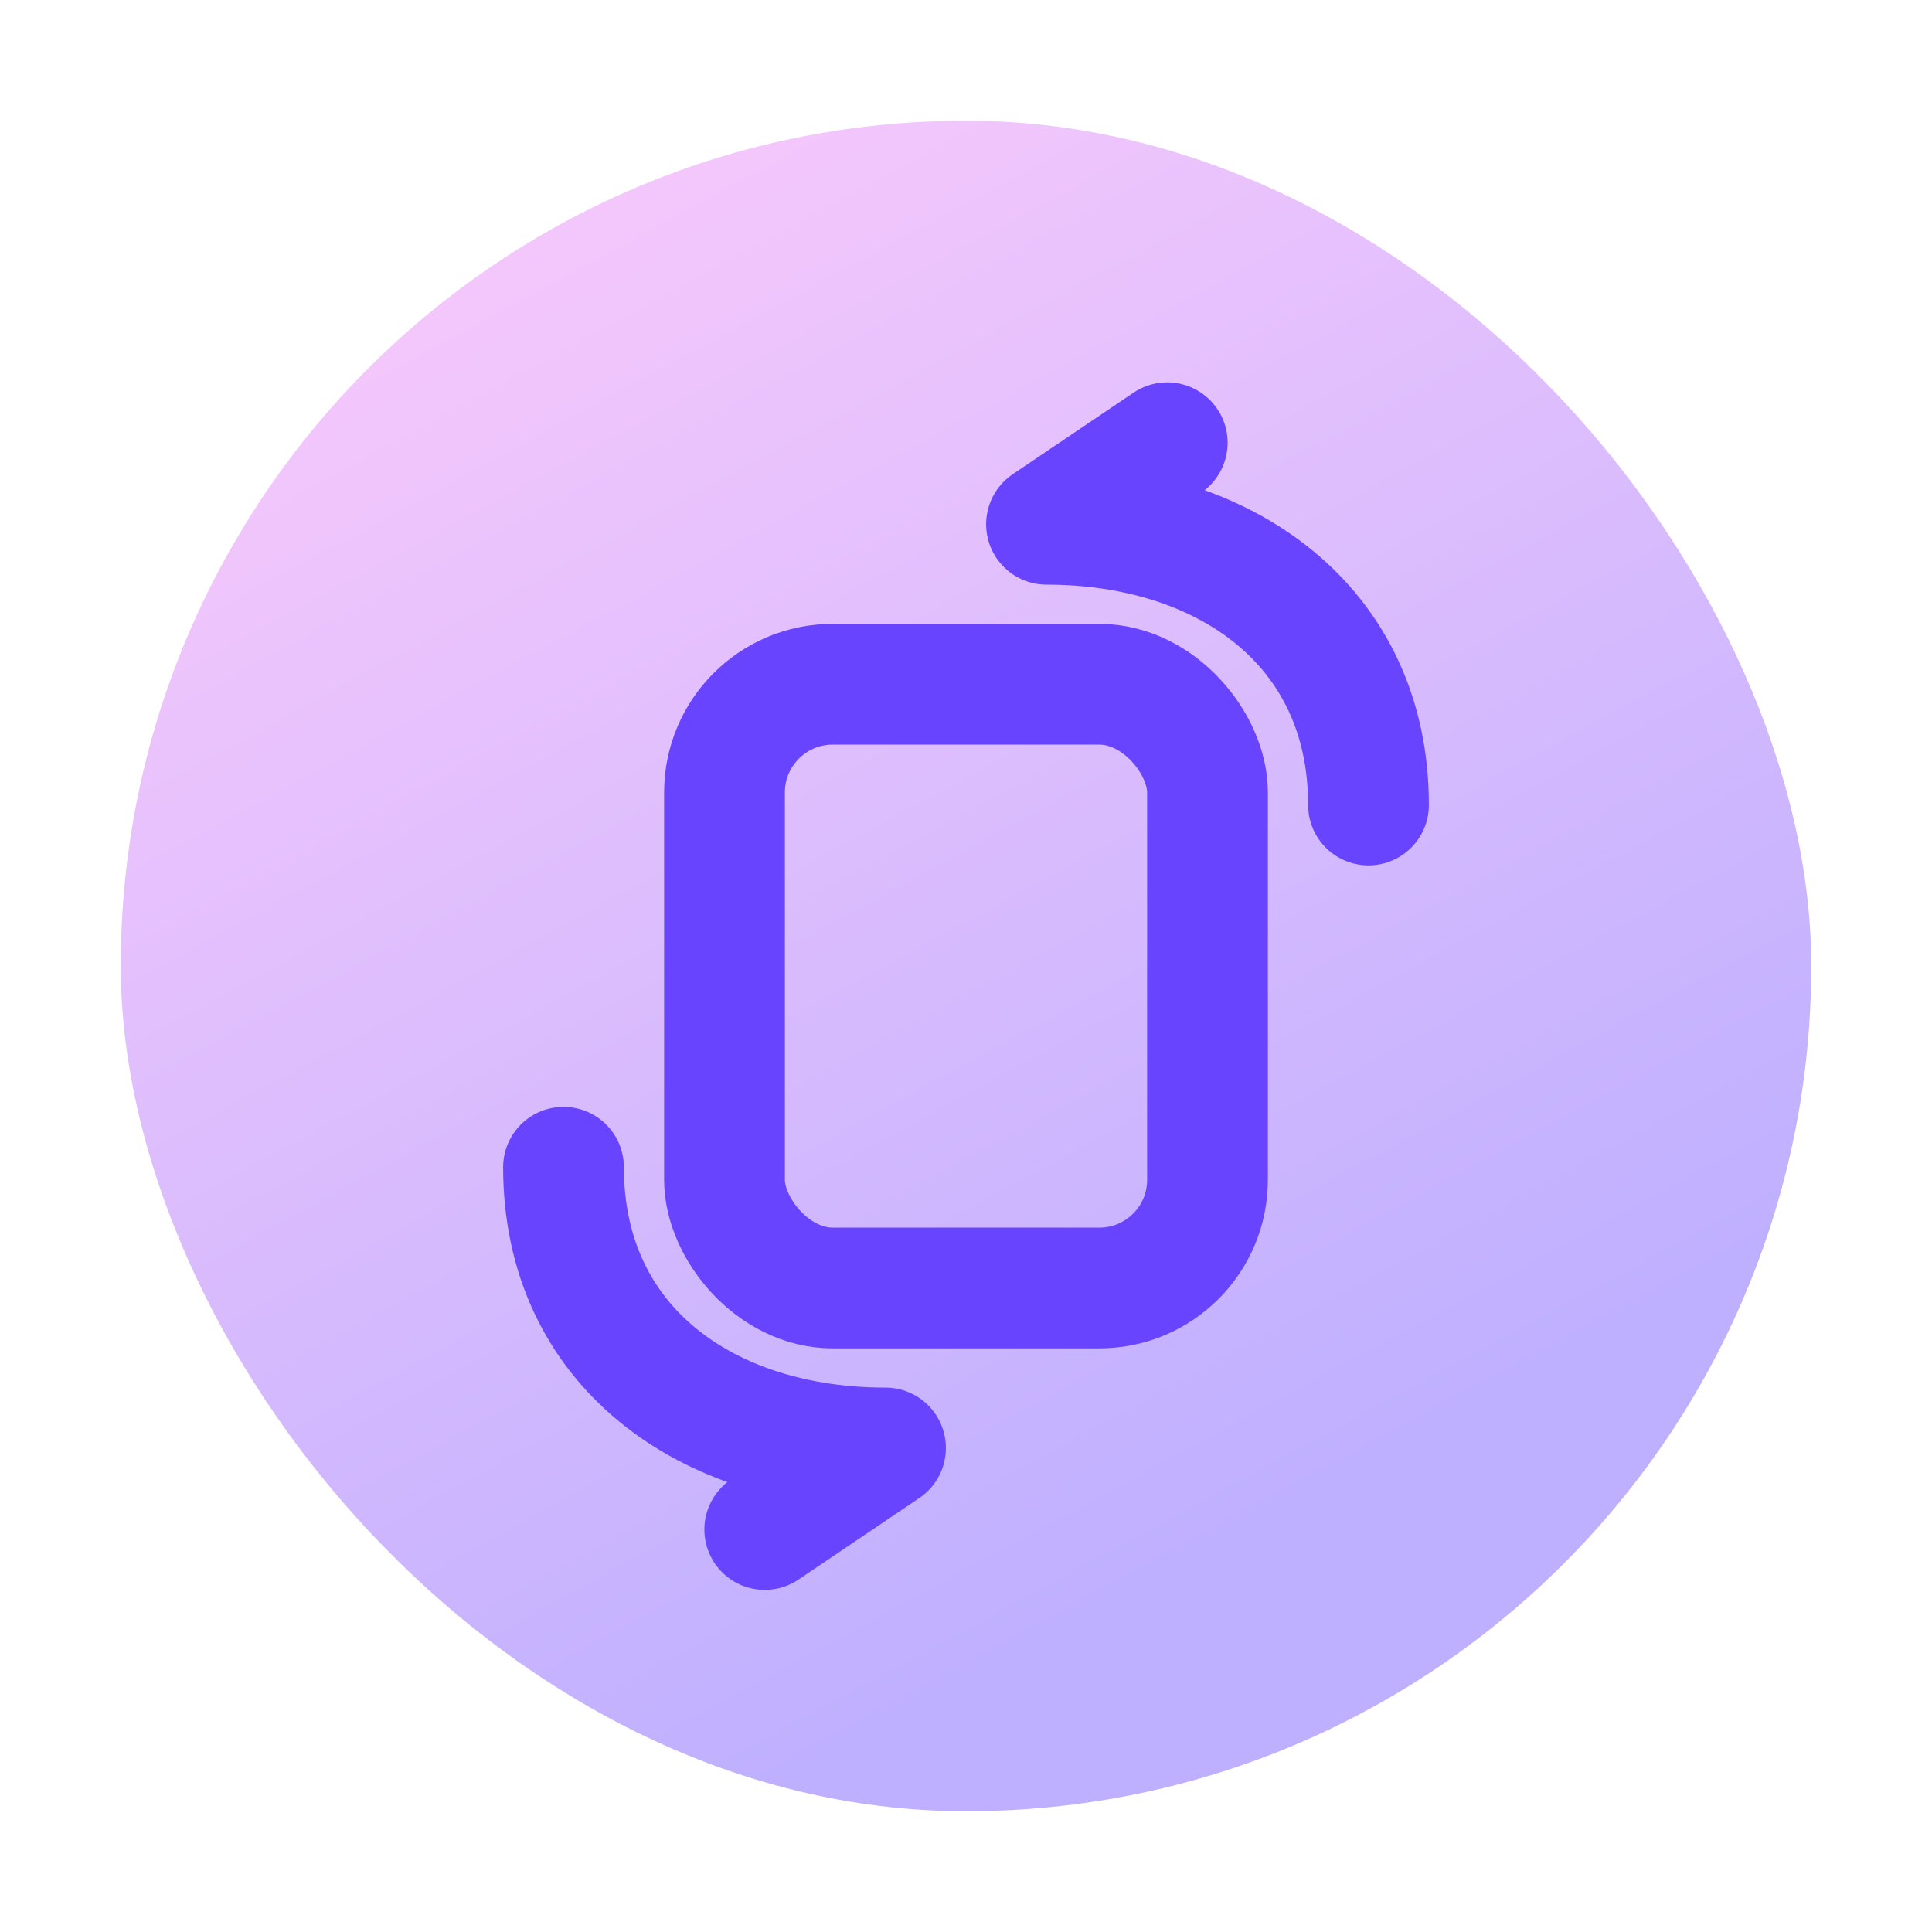
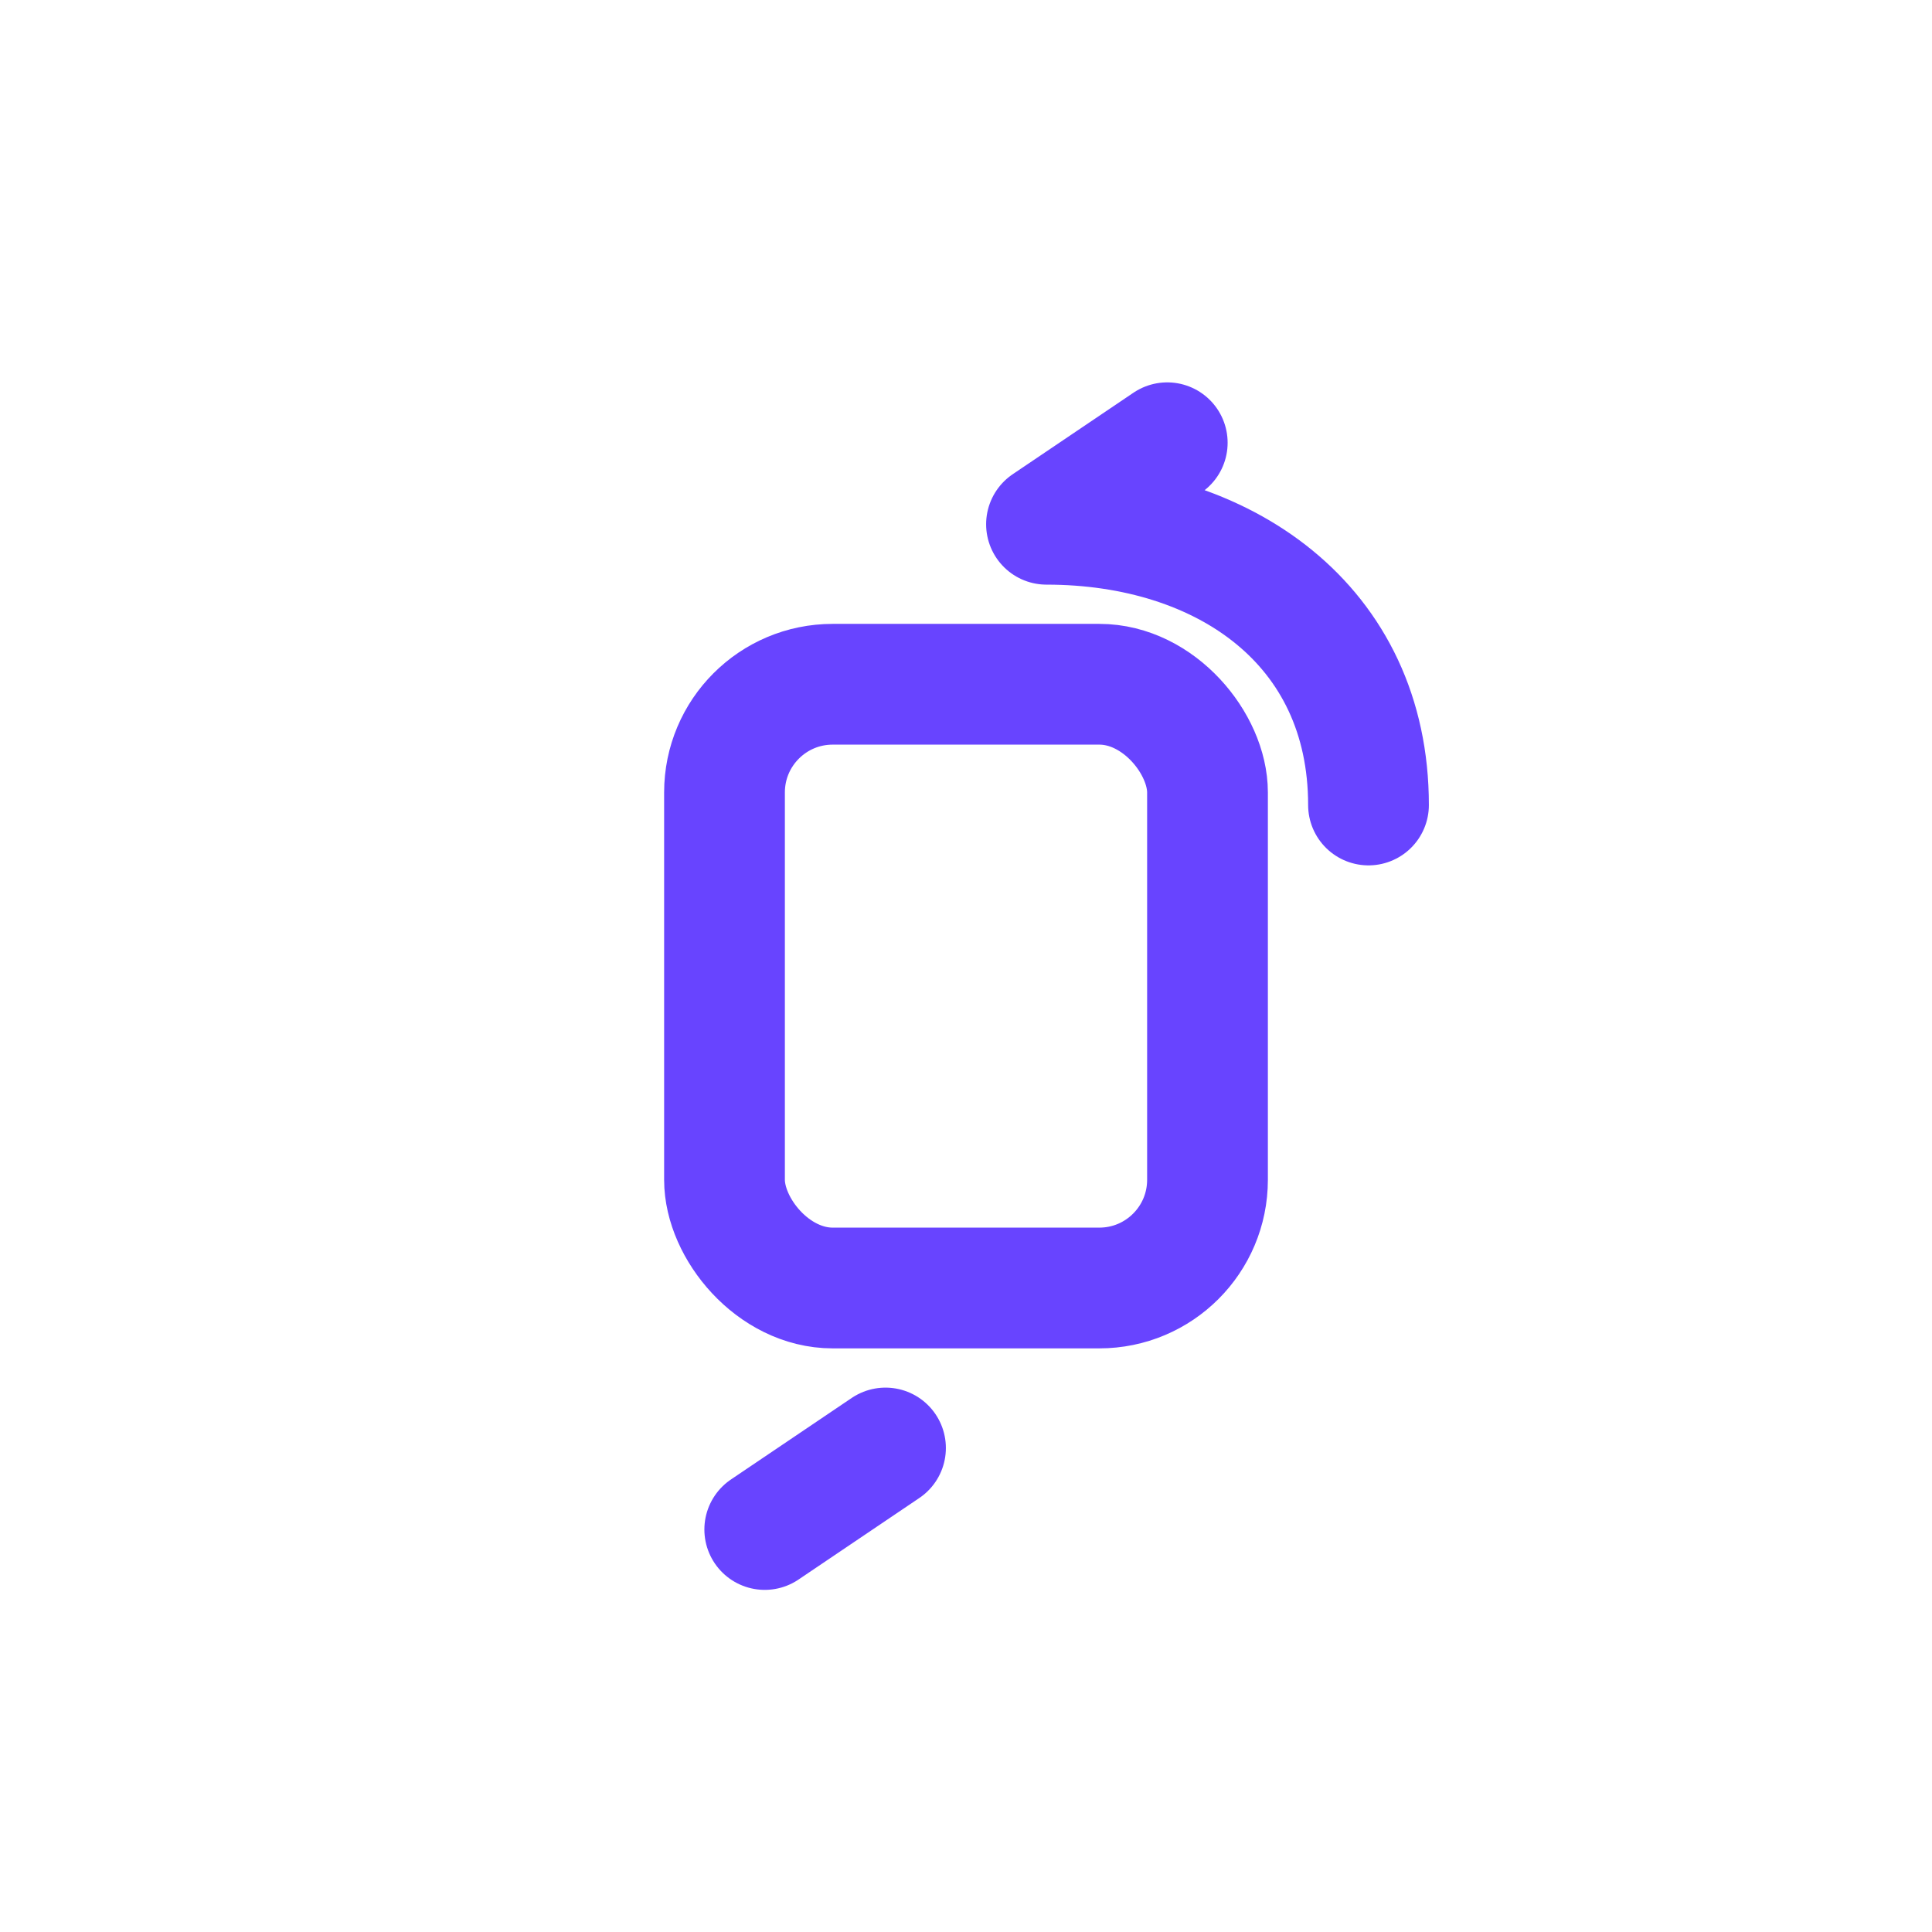
<svg xmlns="http://www.w3.org/2000/svg" width="48px" height="48px" viewBox="0 0 48 48" version="1.1">
  <title>icon-passport.65afbd5备份 3</title>
  <defs>
    <linearGradient x1="0%" y1="0%" x2="50%" y2="92.093%" id="linearGradient-1">
      <stop stop-color="#FFCCFB" offset="0%" />
      <stop stop-color="#BFB0FF" offset="100%" />
    </linearGradient>
  </defs>
  <g id="页面-1" stroke="none" stroke-width="1" fill="none" fill-rule="evenodd">
    <g id="PC-首页功能入口" transform="translate(-1436, -984)">
      <g id="编组-8备份-6" transform="translate(1370, 960)">
        <g id="icon-passport.65afbd5备份-3" transform="translate(66, 24)">
-           <rect id="矩形" x="0" y="0" width="48" height="48" rx="6" />
-           <rect id="矩形" fill="url(#linearGradient-1)" x="3" y="3" width="42" height="42" rx="21" />
          <path d="M29,11 L26,13.025 C30.418,13.025 34,15.526 34,20" id="路径" stroke="#6844FF" stroke-width="3" stroke-linecap="round" stroke-linejoin="round" />
-           <path d="M17,29 L14,31.025 C18.418,31.025 22,33.526 22,38" id="路径备份" stroke="#6844FF" stroke-width="3" stroke-linecap="round" stroke-linejoin="round" transform="translate(18, 33.5) scale(-1, -1) translate(-18, -33.5) " />
+           <path d="M17,29 L14,31.025 " id="路径备份" stroke="#6844FF" stroke-width="3" stroke-linecap="round" stroke-linejoin="round" transform="translate(18, 33.5) scale(-1, -1) translate(-18, -33.5) " />
          <rect id="矩形" stroke="#6844FF" stroke-width="3" x="18" y="17" width="12" height="15" rx="2.688" />
        </g>
      </g>
    </g>
  </g>
</svg>